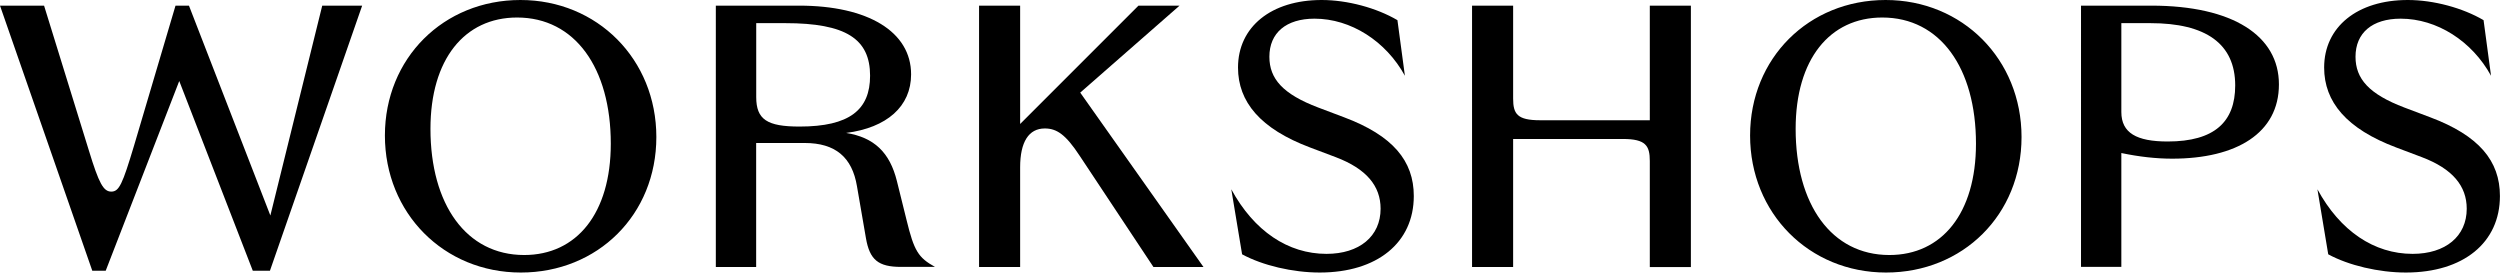
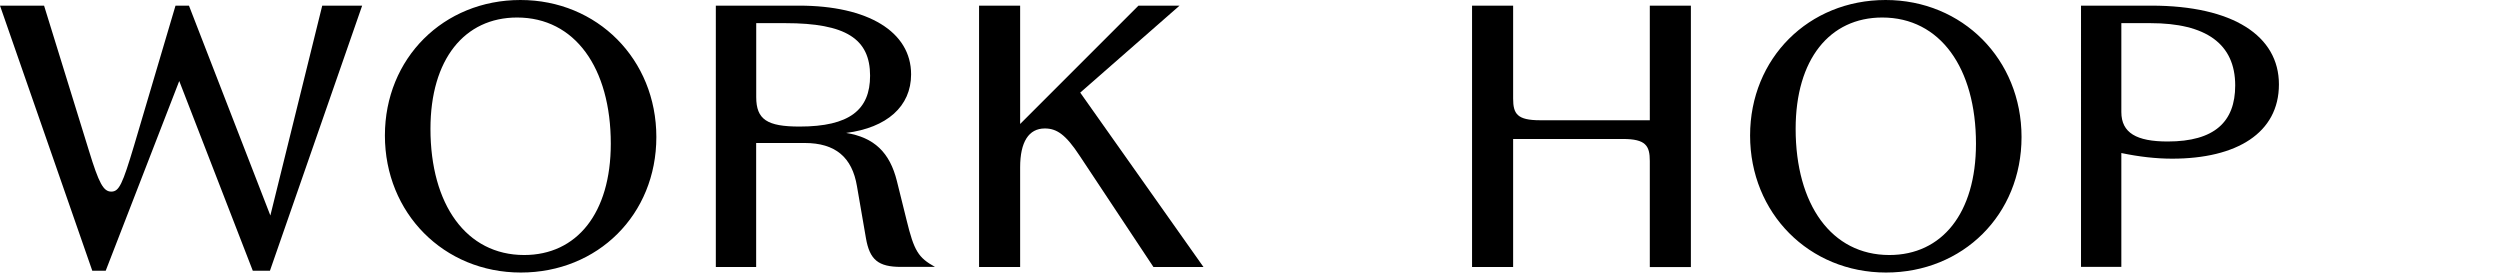
<svg xmlns="http://www.w3.org/2000/svg" id="_レイヤー_2" data-name="レイヤー 2" viewBox="0 0 368.21 40.14">
  <g id="_レイヤー_1-2" data-name="レイヤー 1">
    <g>
      <path d="M0,.83h6.49l6.6,21.34c1.48,4.84,2.14,6.05,3.3,6.05s1.65-1.1,3.35-6.76L25.85.83h1.98l11.99,30.91L47.46.83h5.88l-13.58,39.04h-2.53l-10.83-27.94-10.83,27.94h-1.98L0,.83Z" />
      <path d="M56.69,19.96c0-11.38,8.63-19.96,19.96-19.96s20.02,8.74,20.02,20.18-8.63,19.96-19.96,19.96-20.02-8.74-20.02-20.18ZM89.96,21.17c0-11.16-5.28-18.59-13.8-18.59-7.75,0-12.76,6.16-12.76,16.39,0,11.16,5.28,18.59,13.8,18.59,7.75,0,12.76-6.16,12.76-16.39Z" />
      <path d="M105.43.83h12.26c10.17,0,16.5,3.85,16.5,10.12,0,4.73-3.57,7.86-9.57,8.63,4.12.66,6.43,2.86,7.48,7.09l1.43,5.77c1.1,4.51,1.71,5.5,4.18,6.87h-5c-3.35,0-4.62-1.04-5.17-4.23l-1.32-7.64c-.71-4.29-3.19-6.38-7.7-6.38h-7.15v18.26h-5.94V.83ZM128.15,11.16c0-5.44-3.57-7.75-12.48-7.75h-4.29v10.89c0,3.3,1.6,4.34,6.38,4.34,7.37,0,10.39-2.47,10.39-7.48Z" />
      <path d="M144.2.83h6.05v17.43L167.68.83h6.05l-14.63,12.81,18.15,25.68h-7.37l-10.83-16.33c-2.09-3.19-3.41-4.07-5.17-4.07-2.36,0-3.63,1.98-3.63,5.72v14.68h-6.05V.83Z" />
-       <path d="M182.94,37.45l-1.59-9.57c3.35,6.16,8.36,9.51,14.02,9.51,4.84,0,7.97-2.58,7.97-6.65,0-3.35-2.09-5.88-6.6-7.59l-3.79-1.43c-7.31-2.75-10.61-6.71-10.61-11.77,0-5.99,4.89-9.95,12.32-9.95,3.79,0,8.08,1.16,11.16,2.97l1.1,8.19c-2.8-5.11-7.97-8.41-13.31-8.41-4.18,0-6.65,2.09-6.65,5.61,0,3.24,1.98,5.5,7.2,7.48l3.79,1.43c7.2,2.7,10.28,6.43,10.28,11.6,0,6.88-5.39,11.27-13.86,11.27-3.96,0-8.41-1.04-11.44-2.69Z" />
      <path d="M216.81.83h6.05v13.69c0,2.25.6,3.19,3.96,3.19h16.17V.83h6.05v38.5h-6.05v-15.62c0-2.25-.6-3.24-3.96-3.24h-16.17v18.86h-6.05V.83Z" />
      <path d="M257.76,19.96c0-11.38,8.63-19.96,19.96-19.96s20.02,8.74,20.02,20.18-8.63,19.96-19.96,19.96-20.02-8.74-20.02-20.18ZM291.03,21.17c0-11.16-5.28-18.59-13.8-18.59-7.75,0-12.76,6.16-12.76,16.39,0,11.16,5.28,18.59,13.8,18.59,7.75,0,12.76-6.16,12.76-16.39Z" />
      <path d="M306.5.83h10.34c12.04,0,18.81,4.45,18.81,11.6s-6.21,10.94-15.73,10.94c-2.36,0-4.84-.28-7.48-.83v16.77h-5.94V.83ZM329.21,12.59c0-6.16-4.34-9.18-12.48-9.18h-4.29v13.09c0,3.08,2.25,4.34,6.82,4.34,6.93,0,9.95-2.92,9.95-8.25Z" />
-       <path d="M342.91,37.45l-1.59-9.57c3.35,6.16,8.36,9.51,14.02,9.51,4.84,0,7.97-2.58,7.97-6.65,0-3.35-2.09-5.88-6.6-7.59l-3.79-1.43c-7.31-2.75-10.61-6.71-10.61-11.77,0-5.99,4.89-9.95,12.32-9.95,3.79,0,8.08,1.16,11.16,2.97l1.1,8.19c-2.8-5.11-7.97-8.41-13.31-8.41-4.18,0-6.65,2.09-6.65,5.61,0,3.24,1.98,5.5,7.2,7.48l3.79,1.43c7.2,2.7,10.28,6.43,10.28,11.6,0,6.88-5.39,11.27-13.86,11.27-3.96,0-8.41-1.04-11.44-2.69Z" />
    </g>
  </g>
</svg>